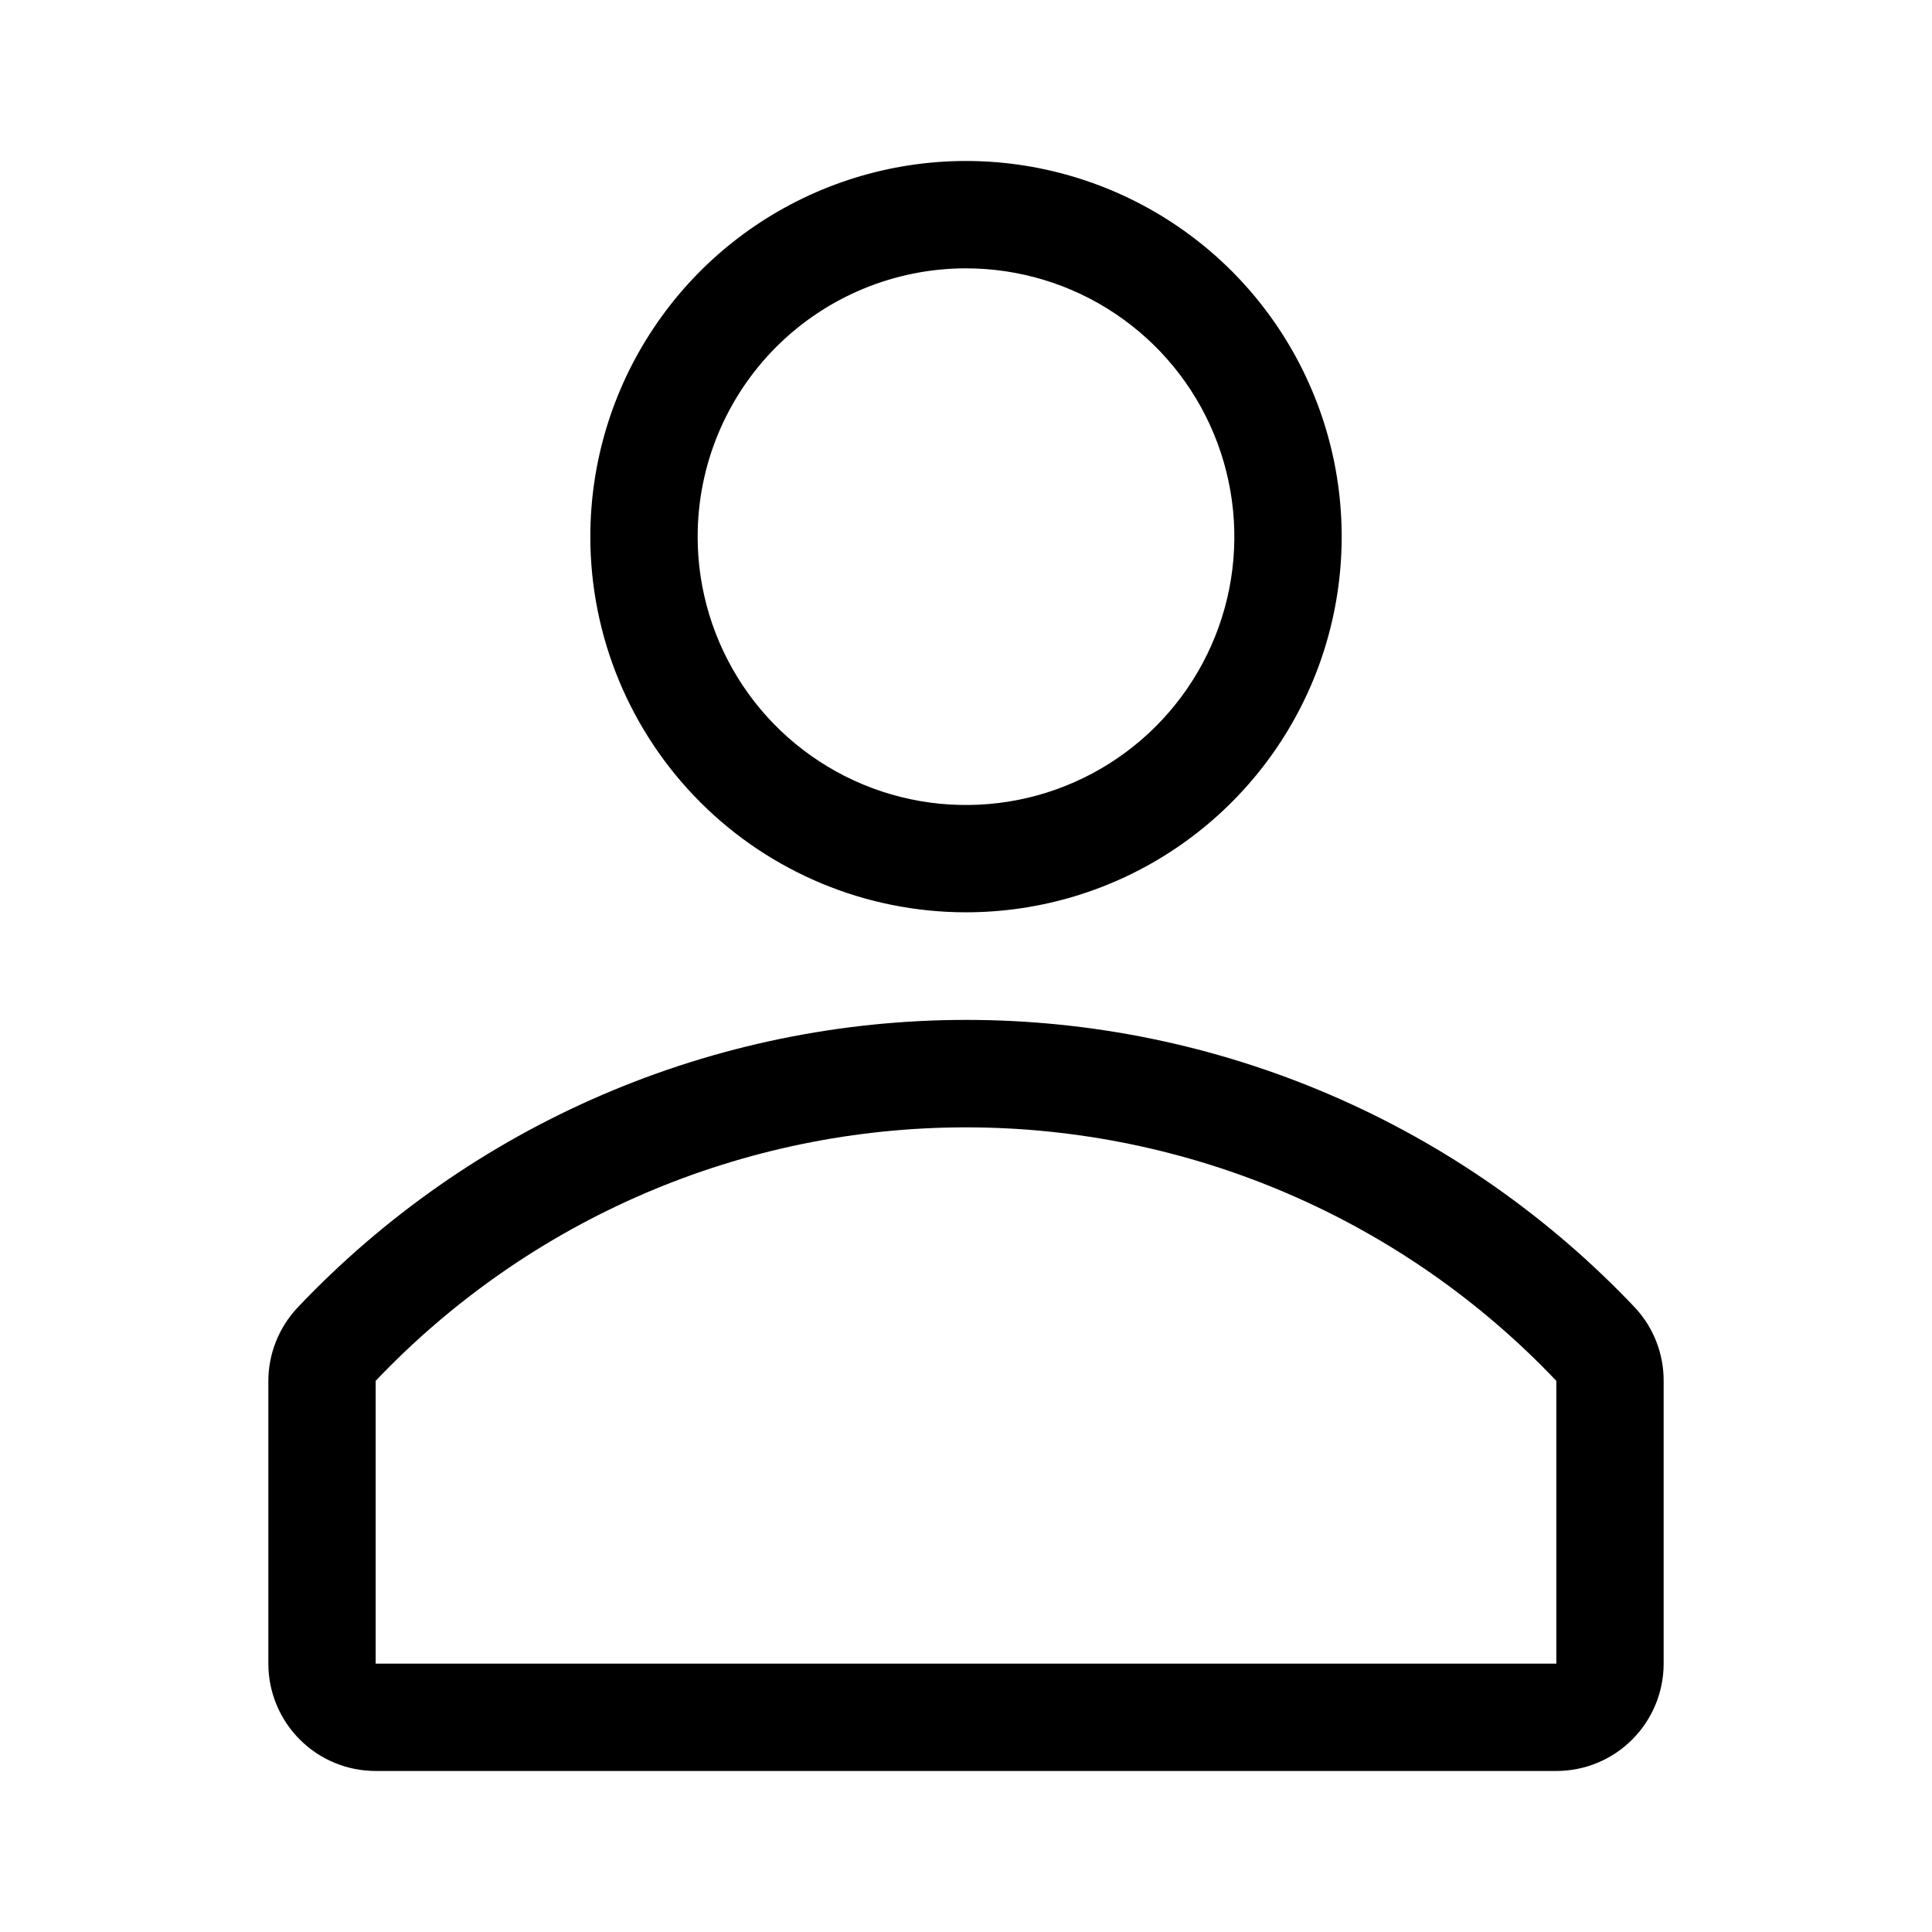
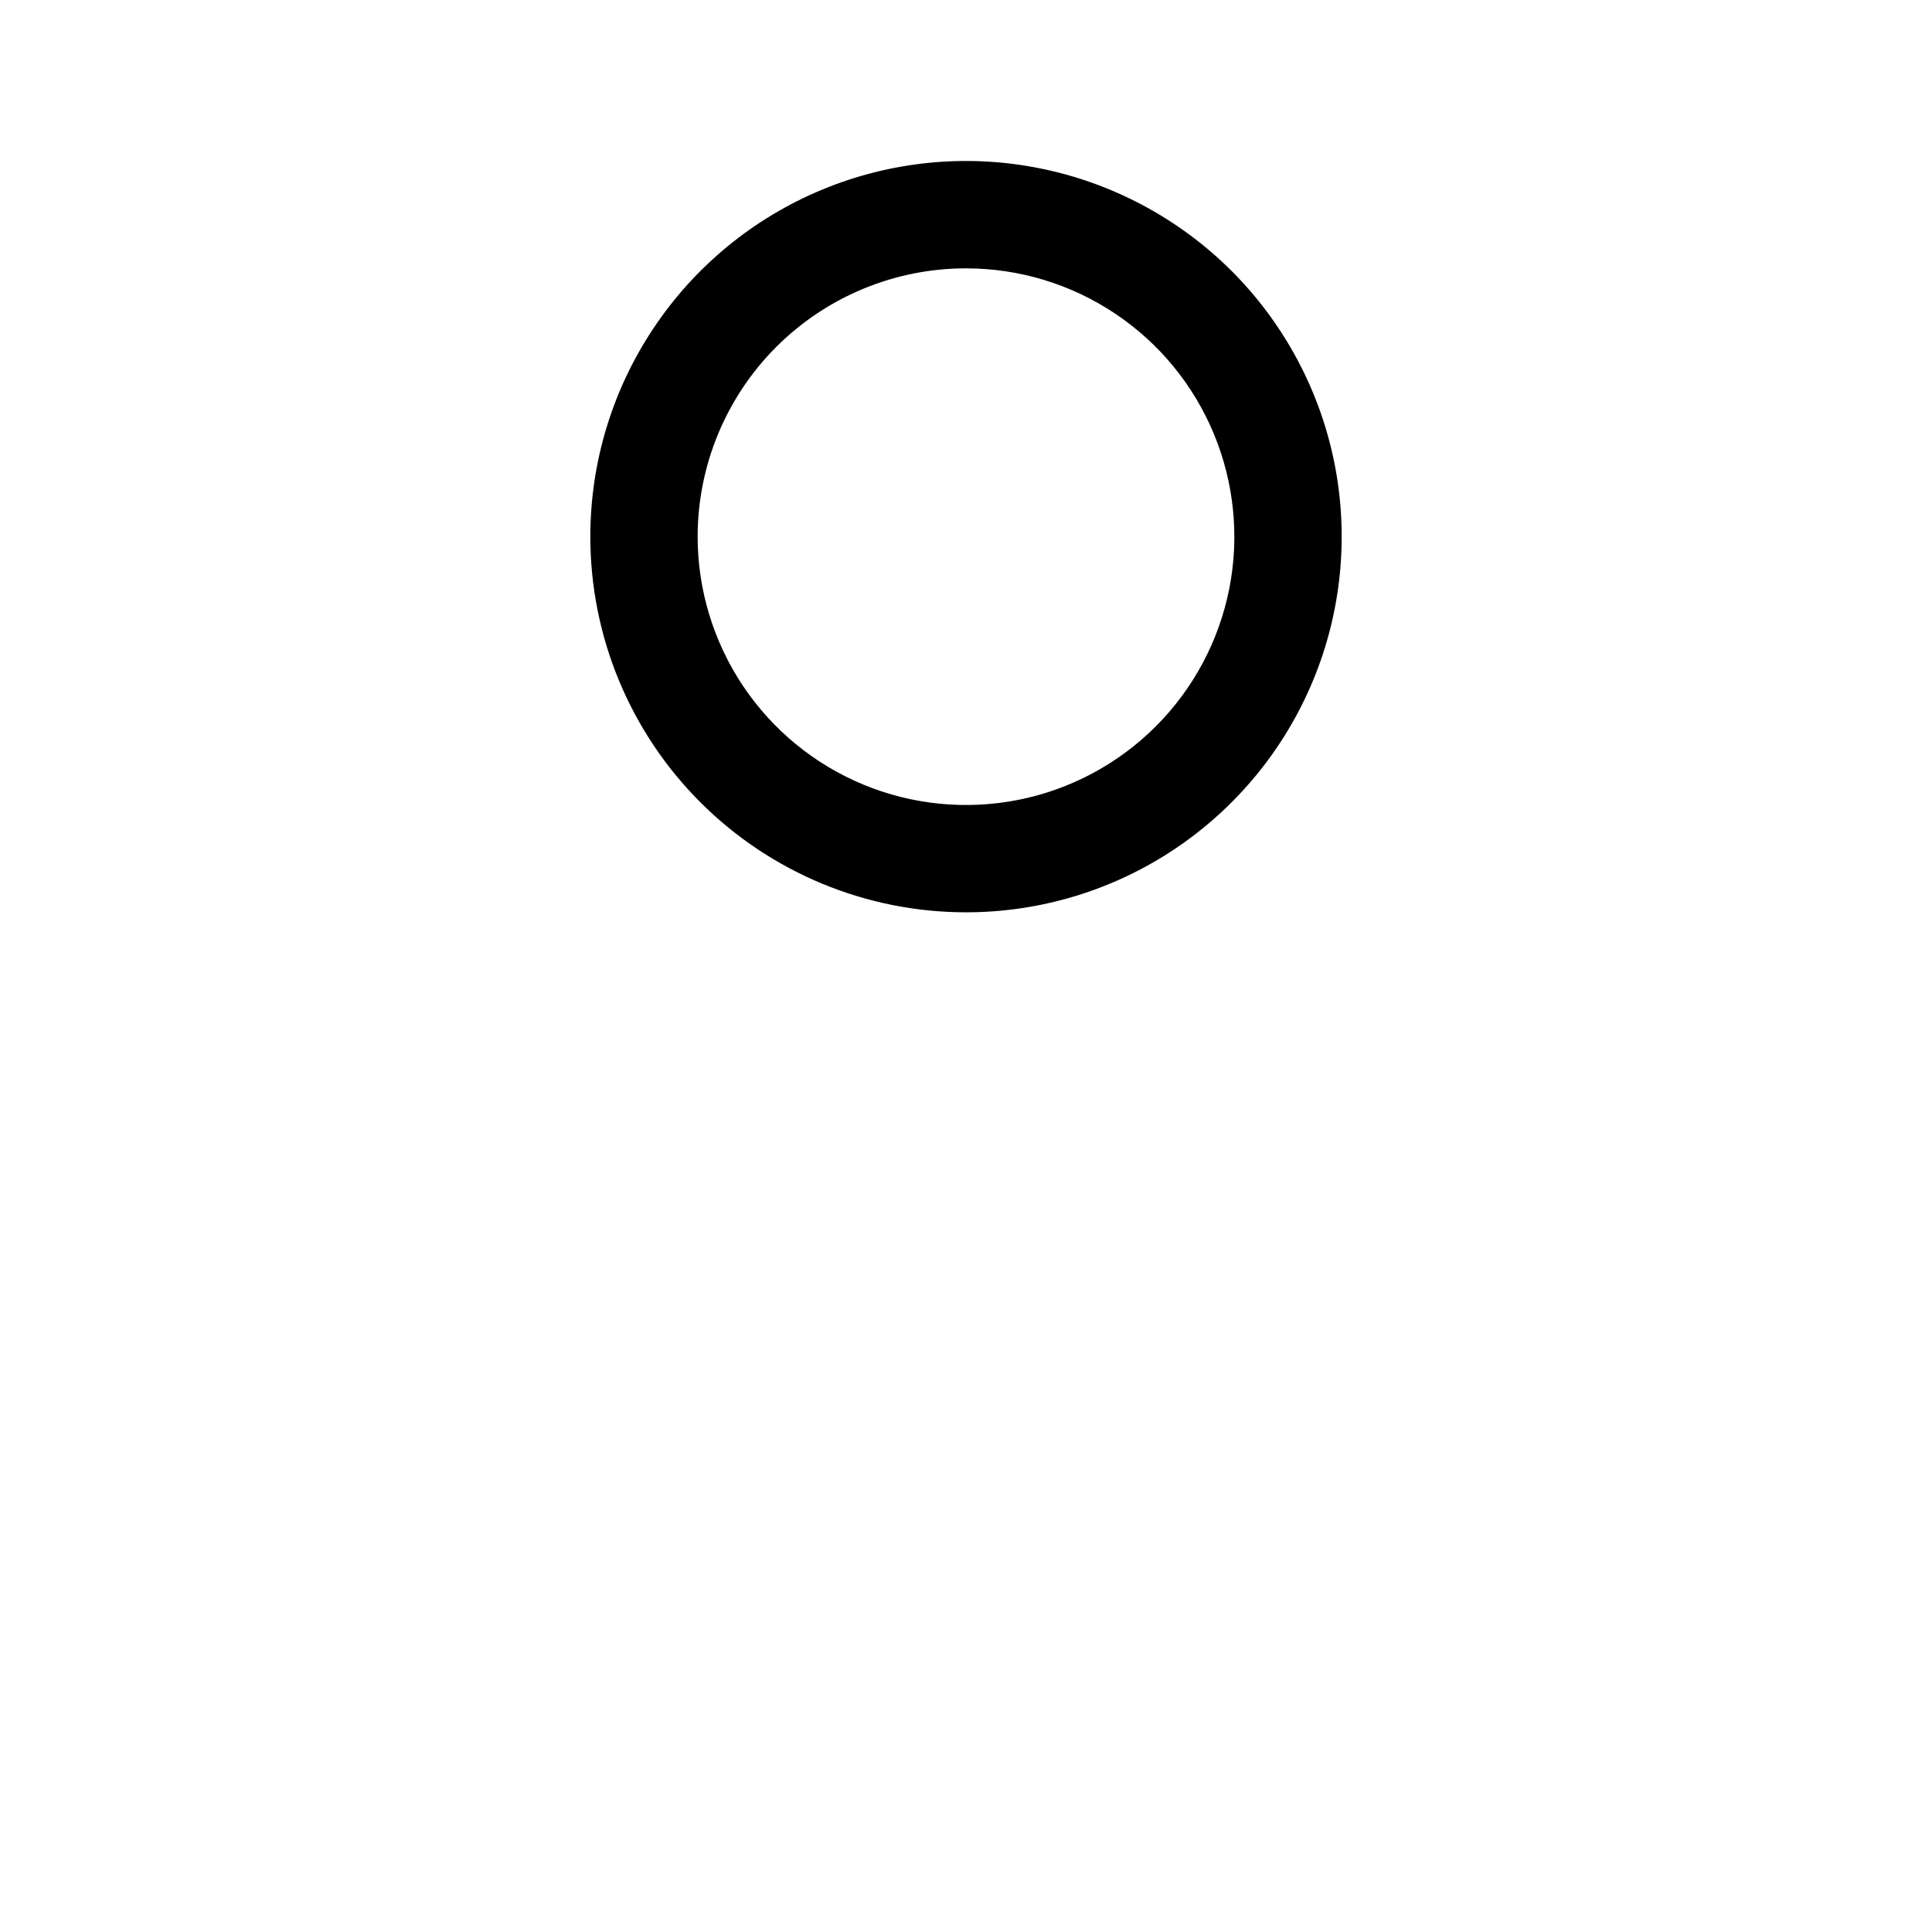
<svg xmlns="http://www.w3.org/2000/svg" width="29" height="29" viewBox="0 0 29 29" fill="none">
  <g clip-path="url(#clip0_3_91)">
    <path d="M14.5 13.694C15.616 13.694 16.706 13.364 17.633 12.744C18.56 12.124 19.283 11.244 19.71 10.213C20.137 9.183 20.248 8.049 20.031 6.955C19.813 5.862 19.276 4.857 18.488 4.068C17.699 3.28 16.694 2.743 15.6 2.525C14.507 2.307 13.373 2.419 12.342 2.846C11.312 3.273 10.431 3.995 9.812 4.923C9.192 5.85 8.861 6.94 8.861 8.056C8.861 9.551 9.455 10.985 10.513 12.043C11.57 13.1 13.005 13.694 14.5 13.694ZM14.5 4.028C15.297 4.028 16.076 4.264 16.738 4.707C17.4 5.149 17.916 5.778 18.221 6.514C18.526 7.25 18.606 8.06 18.451 8.841C18.295 9.623 17.912 10.34 17.348 10.904C16.785 11.467 16.067 11.851 15.286 12.006C14.505 12.161 13.695 12.082 12.959 11.777C12.223 11.472 11.594 10.956 11.151 10.293C10.709 9.631 10.472 8.852 10.472 8.056C10.472 6.987 10.897 5.963 11.652 5.207C12.408 4.452 13.432 4.028 14.5 4.028Z" fill="black" />
-     <path d="M24.545 19.631C23.253 18.266 21.697 17.178 19.97 16.435C18.244 15.692 16.384 15.309 14.504 15.309C12.624 15.309 10.764 15.692 9.038 16.435C7.311 17.178 5.755 18.266 4.463 19.631C4.183 19.931 4.027 20.325 4.028 20.735V24.972C4.028 25.399 4.198 25.809 4.5 26.111C4.802 26.414 5.212 26.583 5.639 26.583H23.361C23.788 26.583 24.198 26.414 24.5 26.111C24.802 25.809 24.972 25.399 24.972 24.972V20.735C24.975 20.326 24.823 19.932 24.545 19.631ZM23.361 24.972H5.639V20.727C6.781 19.525 8.155 18.567 9.678 17.913C11.202 17.259 12.842 16.922 14.5 16.922C16.158 16.922 17.799 17.259 19.322 17.913C20.845 18.567 22.22 19.525 23.361 20.727V24.972Z" fill="black" />
  </g>
  <defs>
    <clipPath id="clip0_3_91">
      <rect width="29" height="29" fill="white" />
    </clipPath>
  </defs>
</svg>